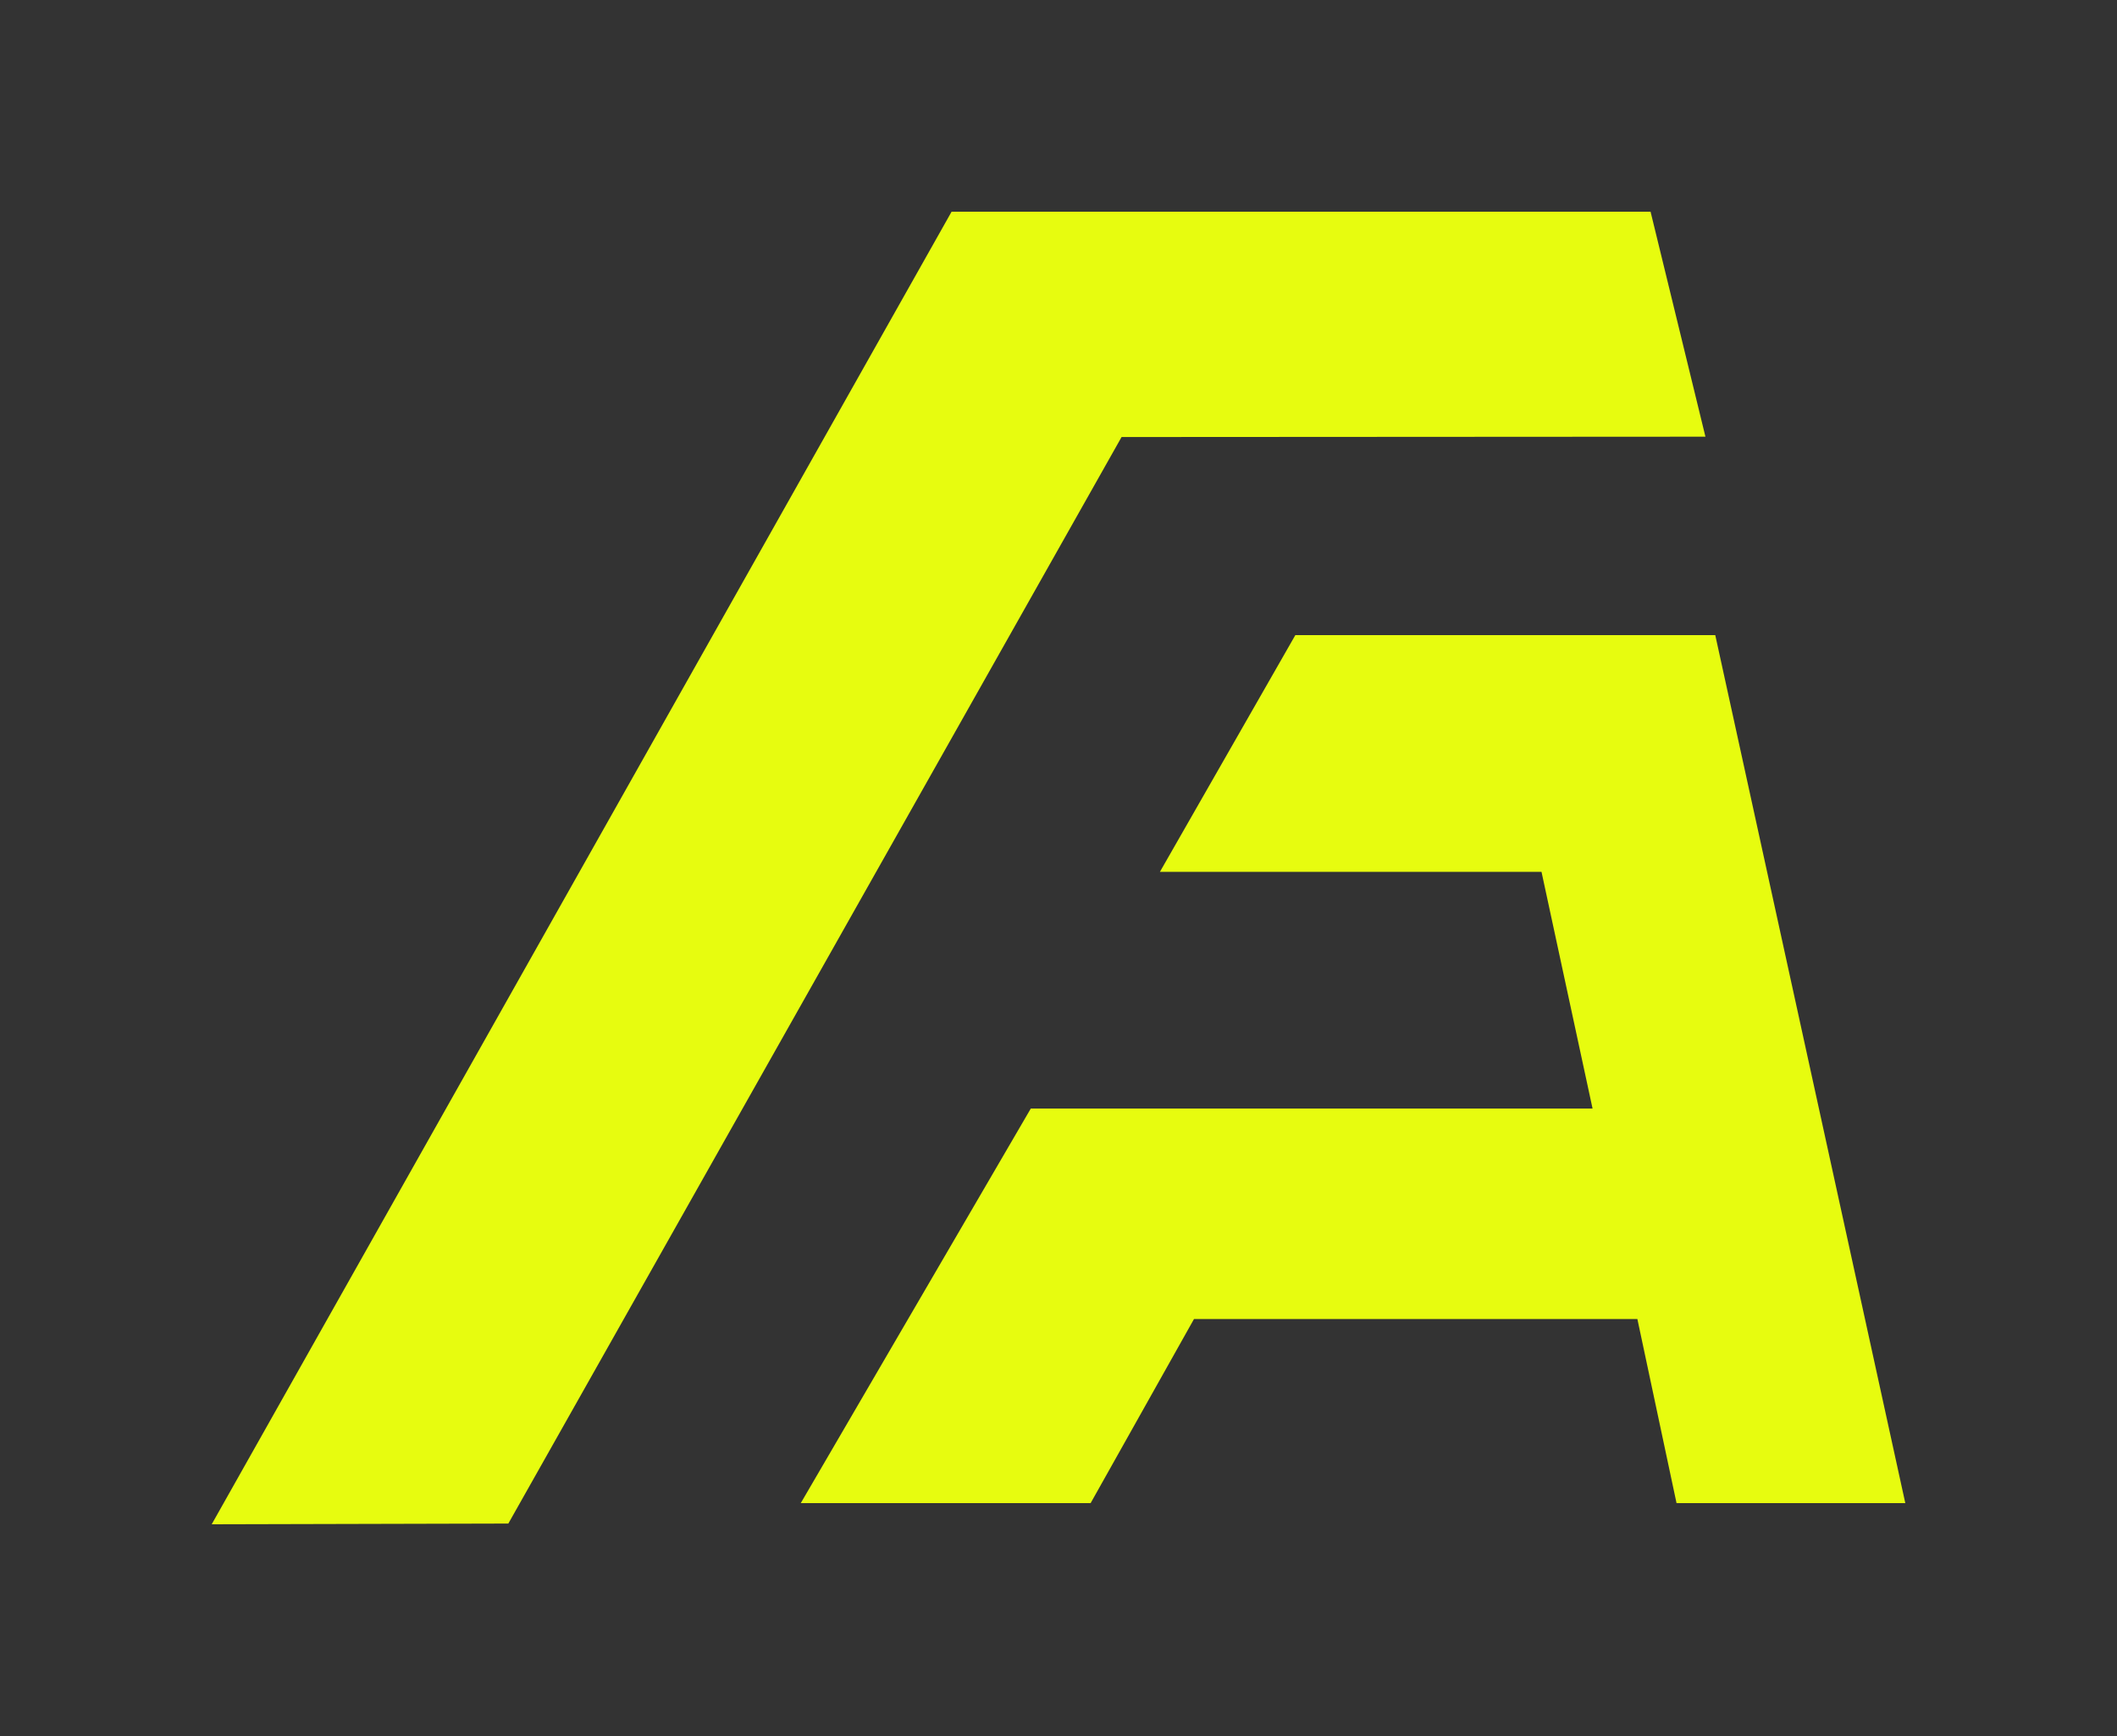
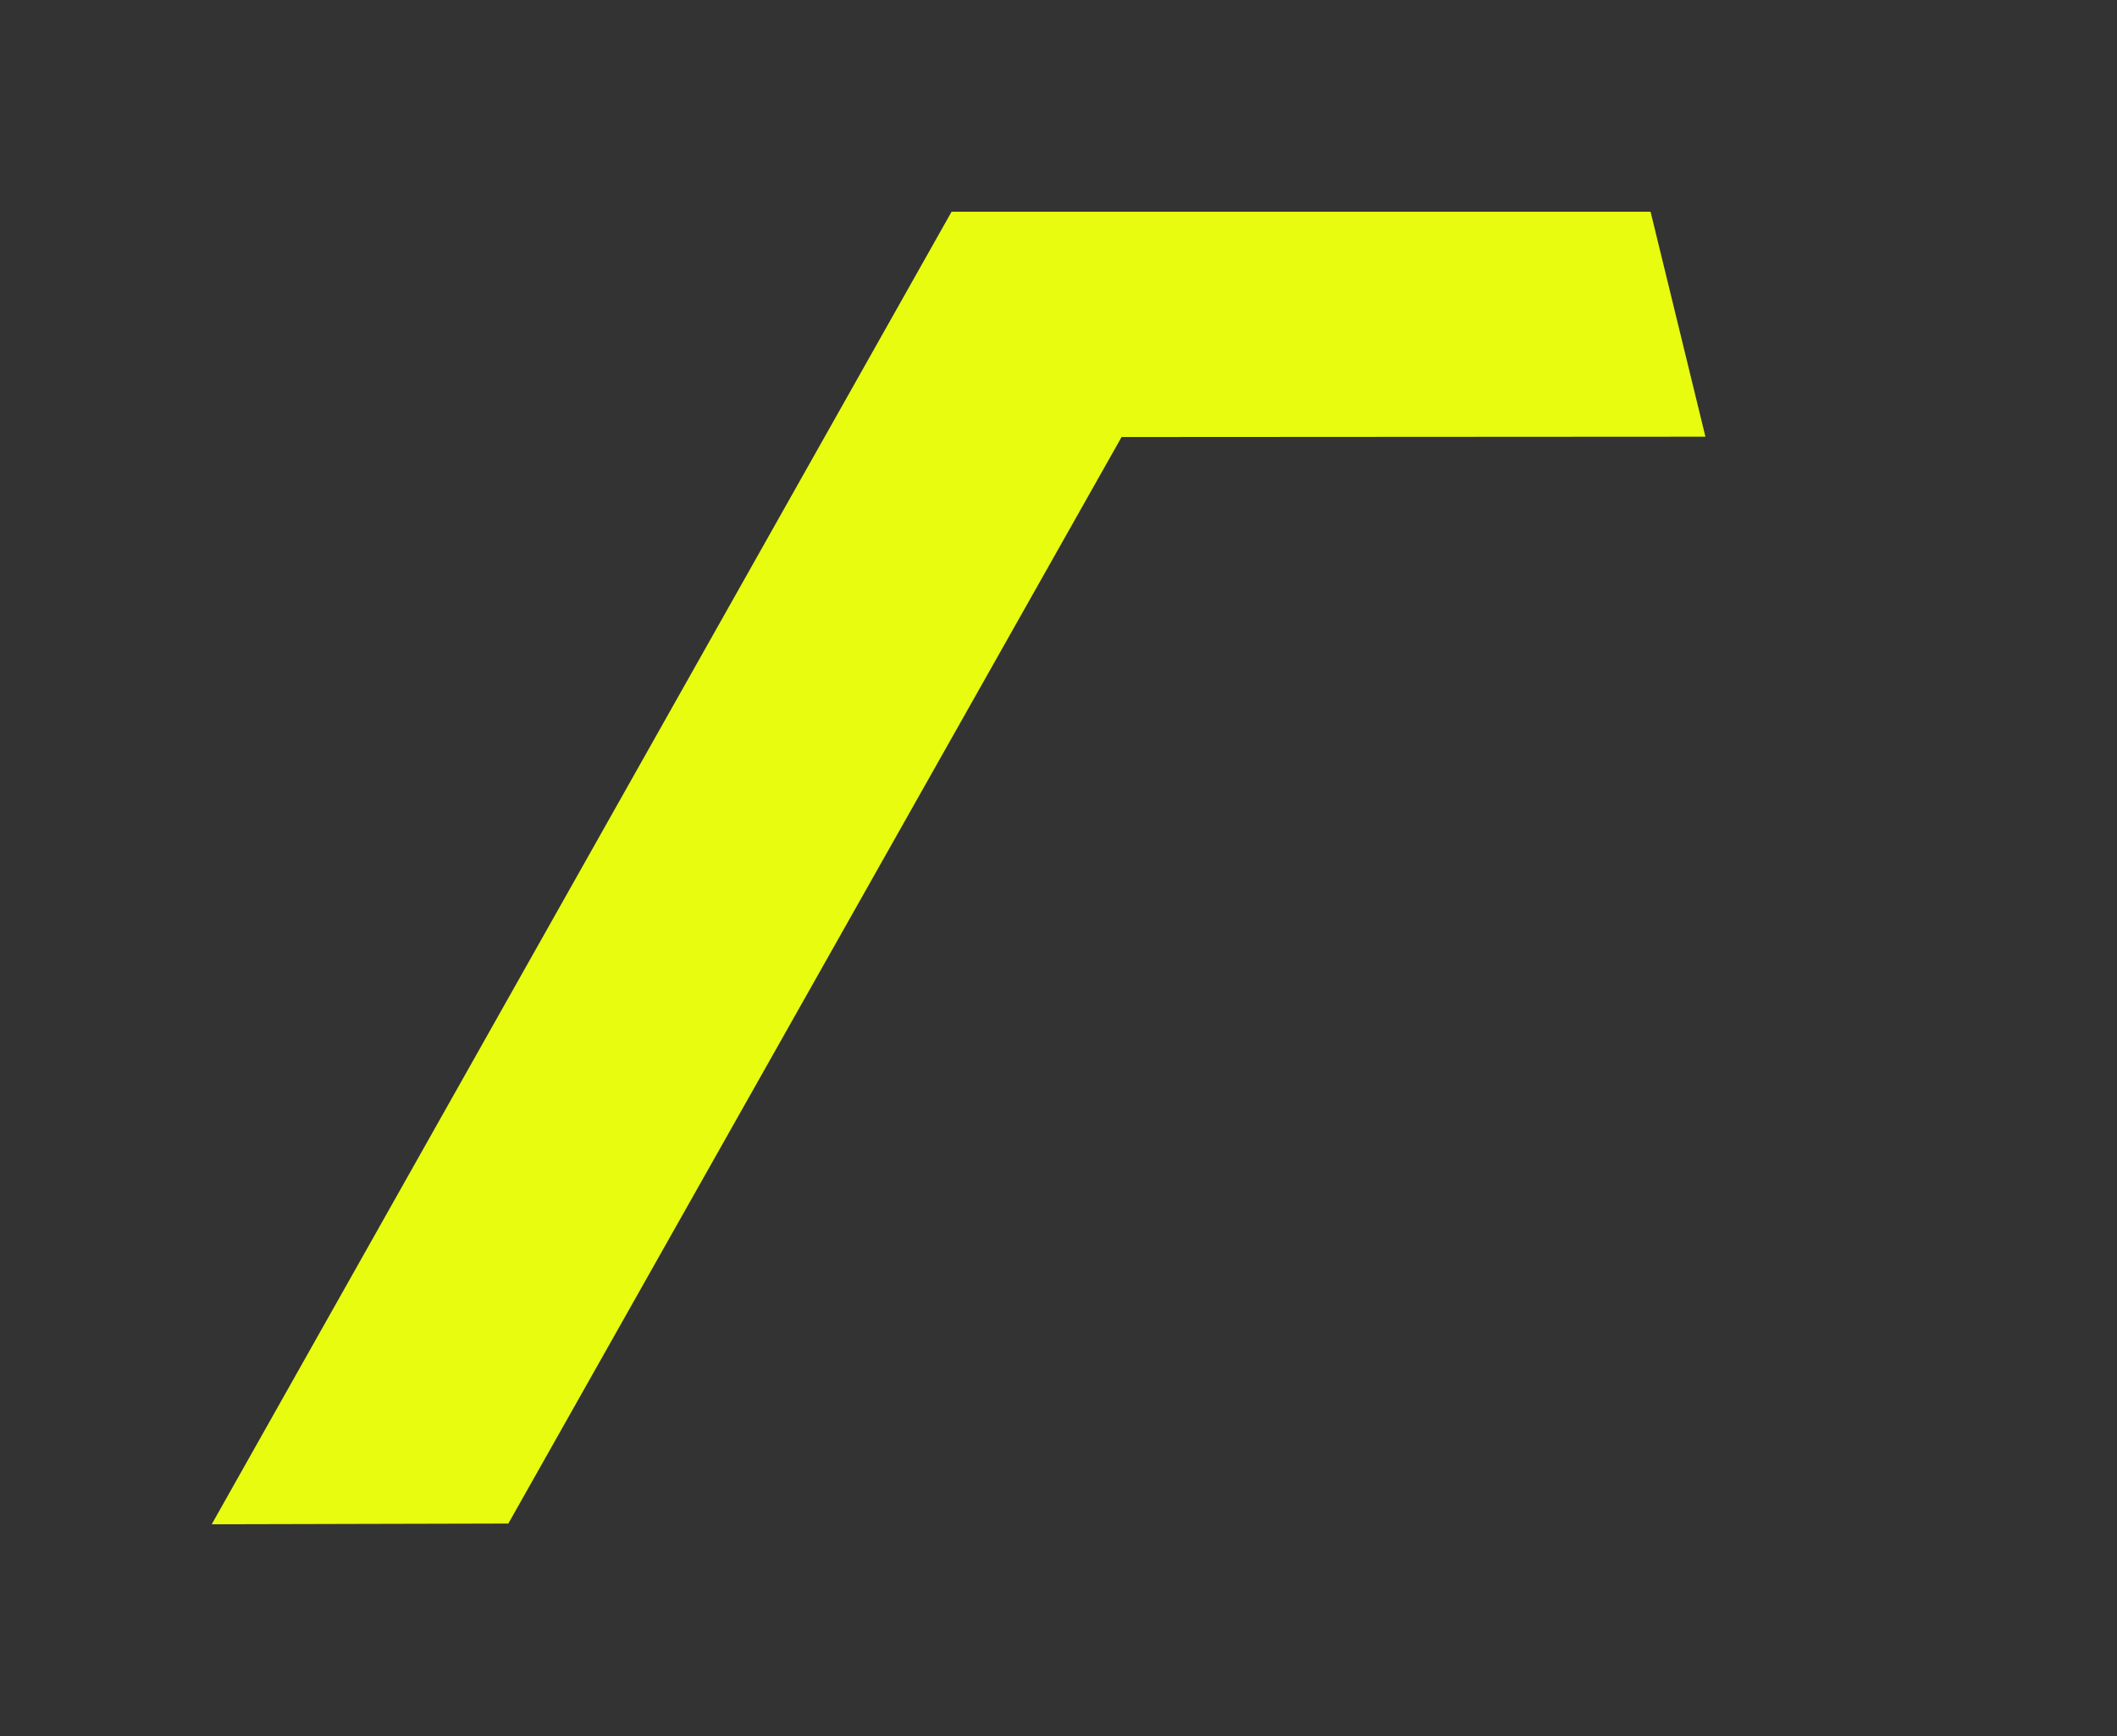
<svg xmlns="http://www.w3.org/2000/svg" width="200px" height="164px" viewBox="0 0 200 164" version="1.1">
  <rect x="0" y="0" width="200" height="164" fill="#333333" stroke="none" />
  <title>fa-logo-mini-yellow</title>
  <g id="fa-logo-mini-yellow" stroke="none" stroke-width="1" fill="none" fill-rule="evenodd">
    <g id="Group-2-Copy" transform="translate(20, 20)" fill="#E7FC0F">
-       <polygon id="Fill-1" points="142.047 40 102.375 40 89.581 62.364 125.555 62.364 125.632 62.364 130.455 84.727 77.381 84.727 55.652 122 83.035 122 92.802 104.606 134.688 104.606 138.388 122 160 122" />
      <polygon id="Fill-2" points="69.899 0 0 124 28.024 123.93 85.959 21.286 141.118 21.254 135.935 0" />
    </g>
  </g>
</svg>